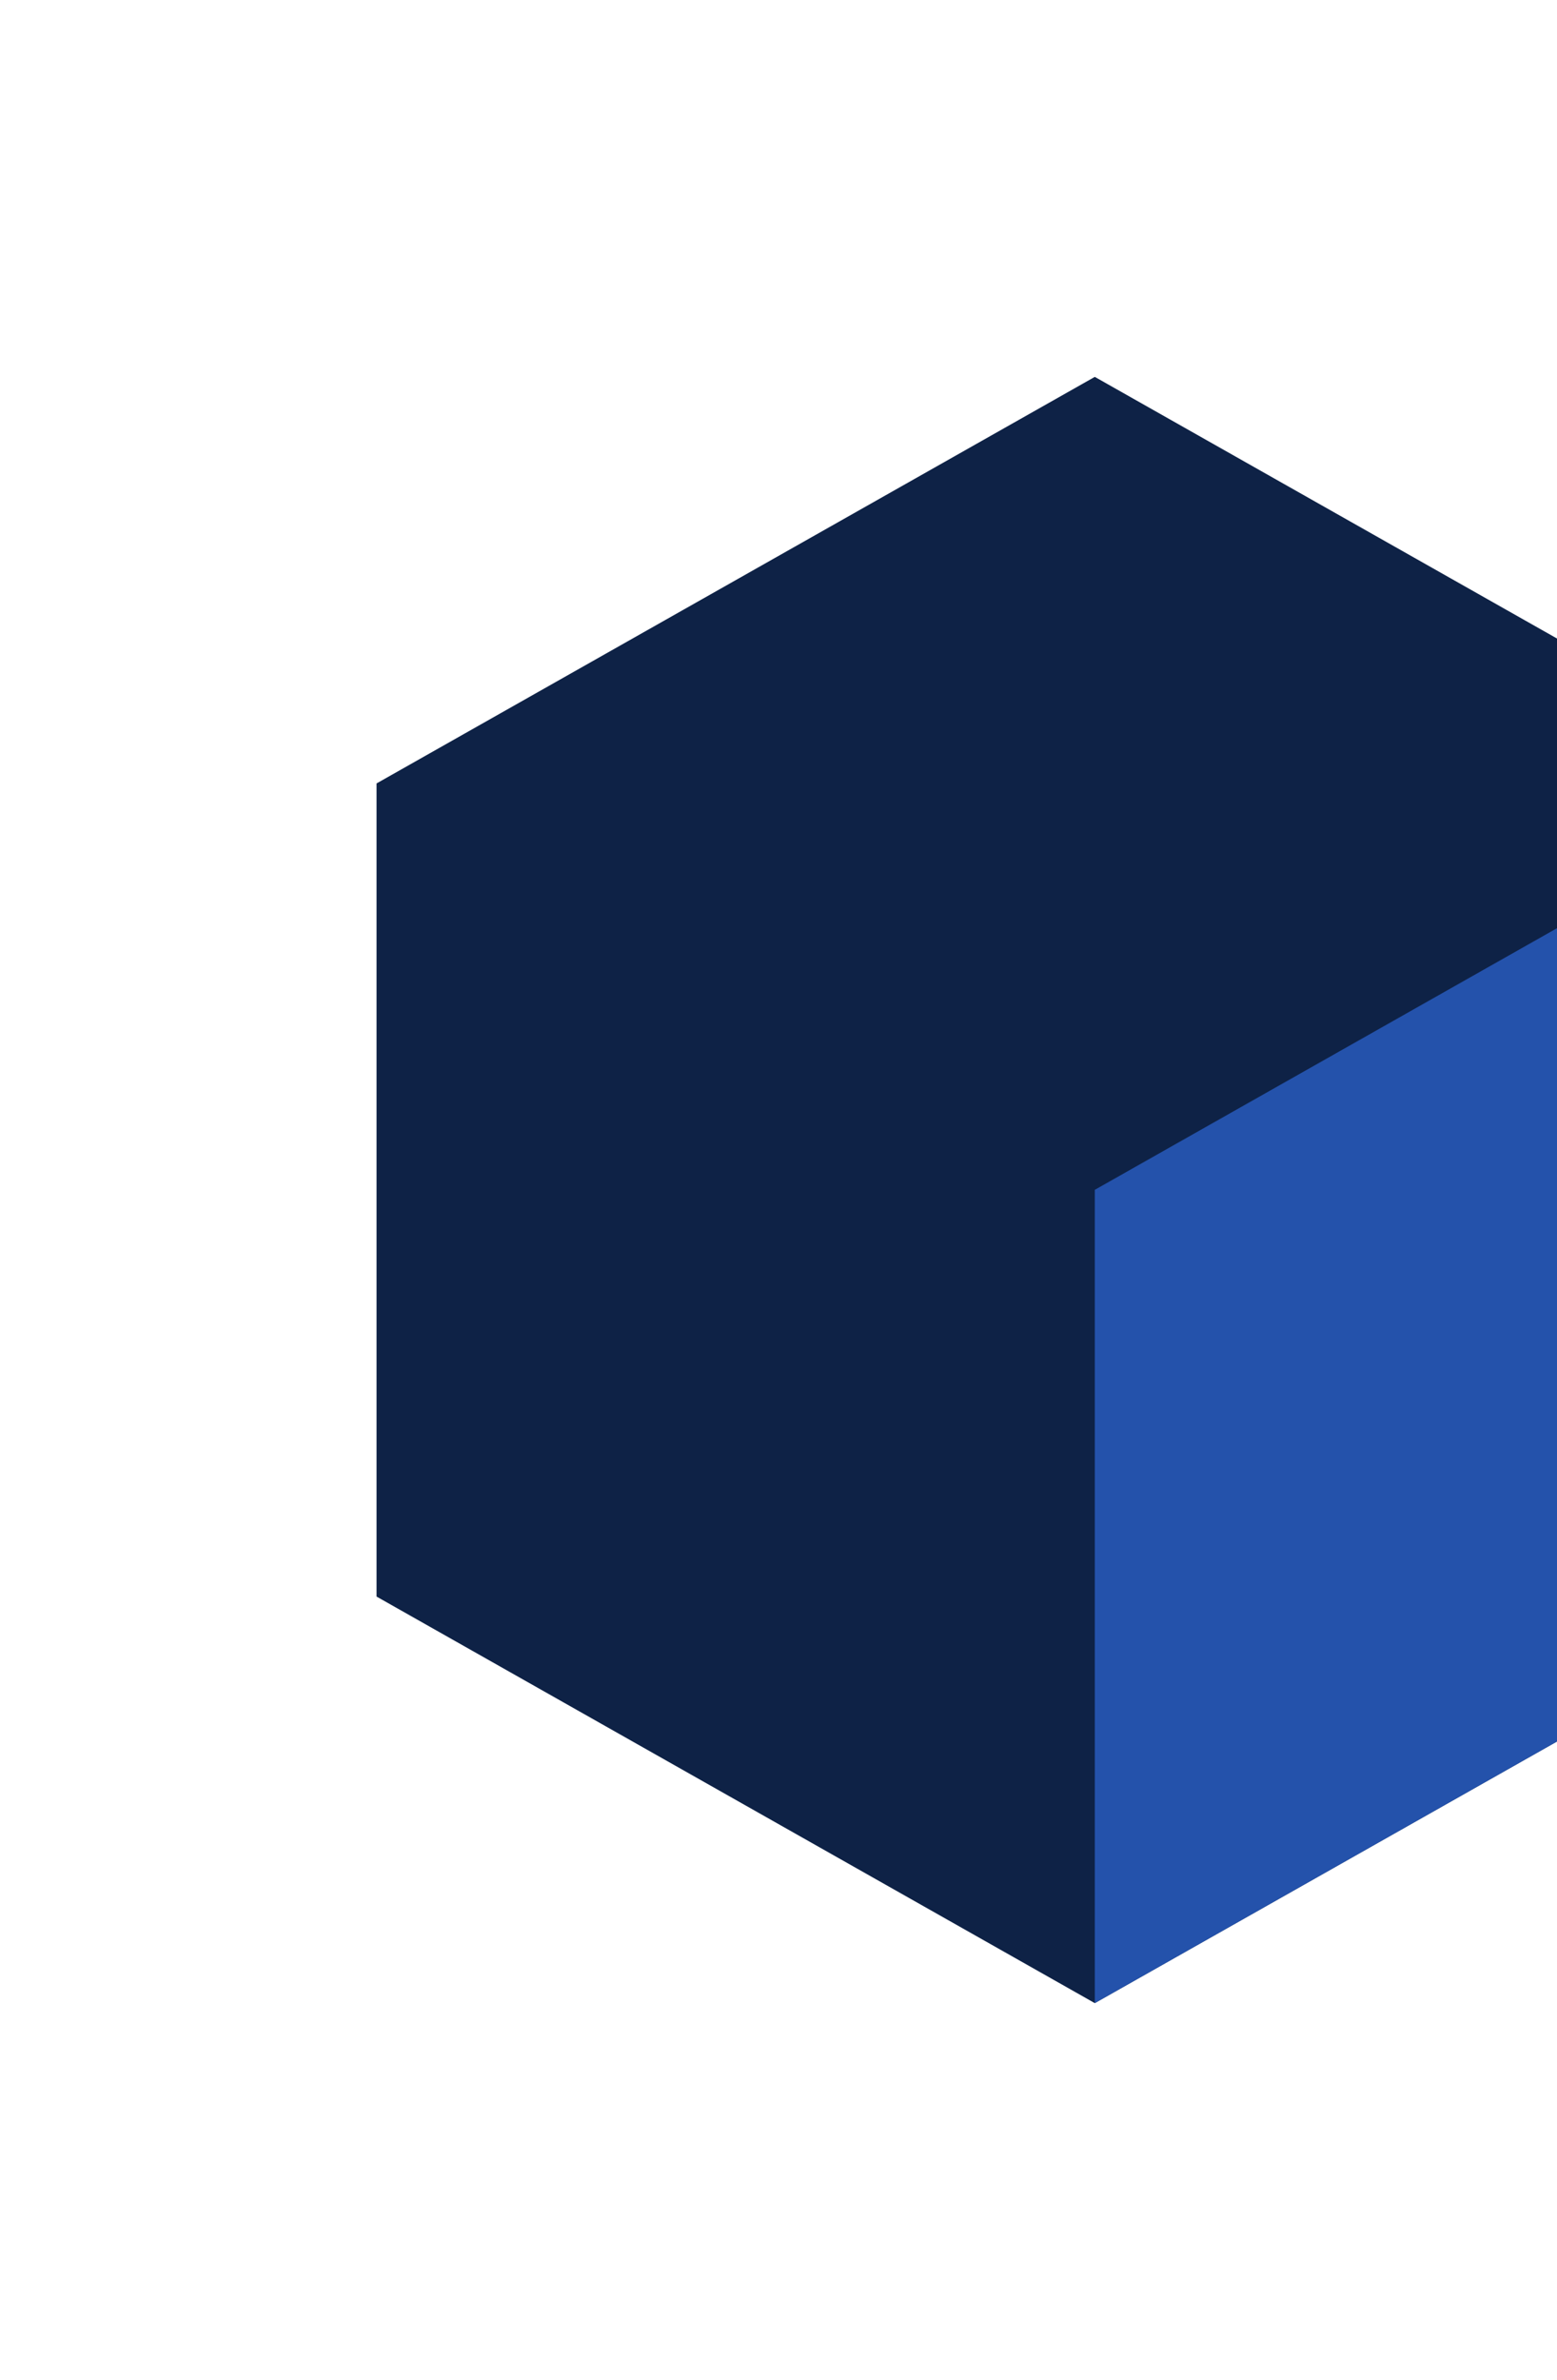
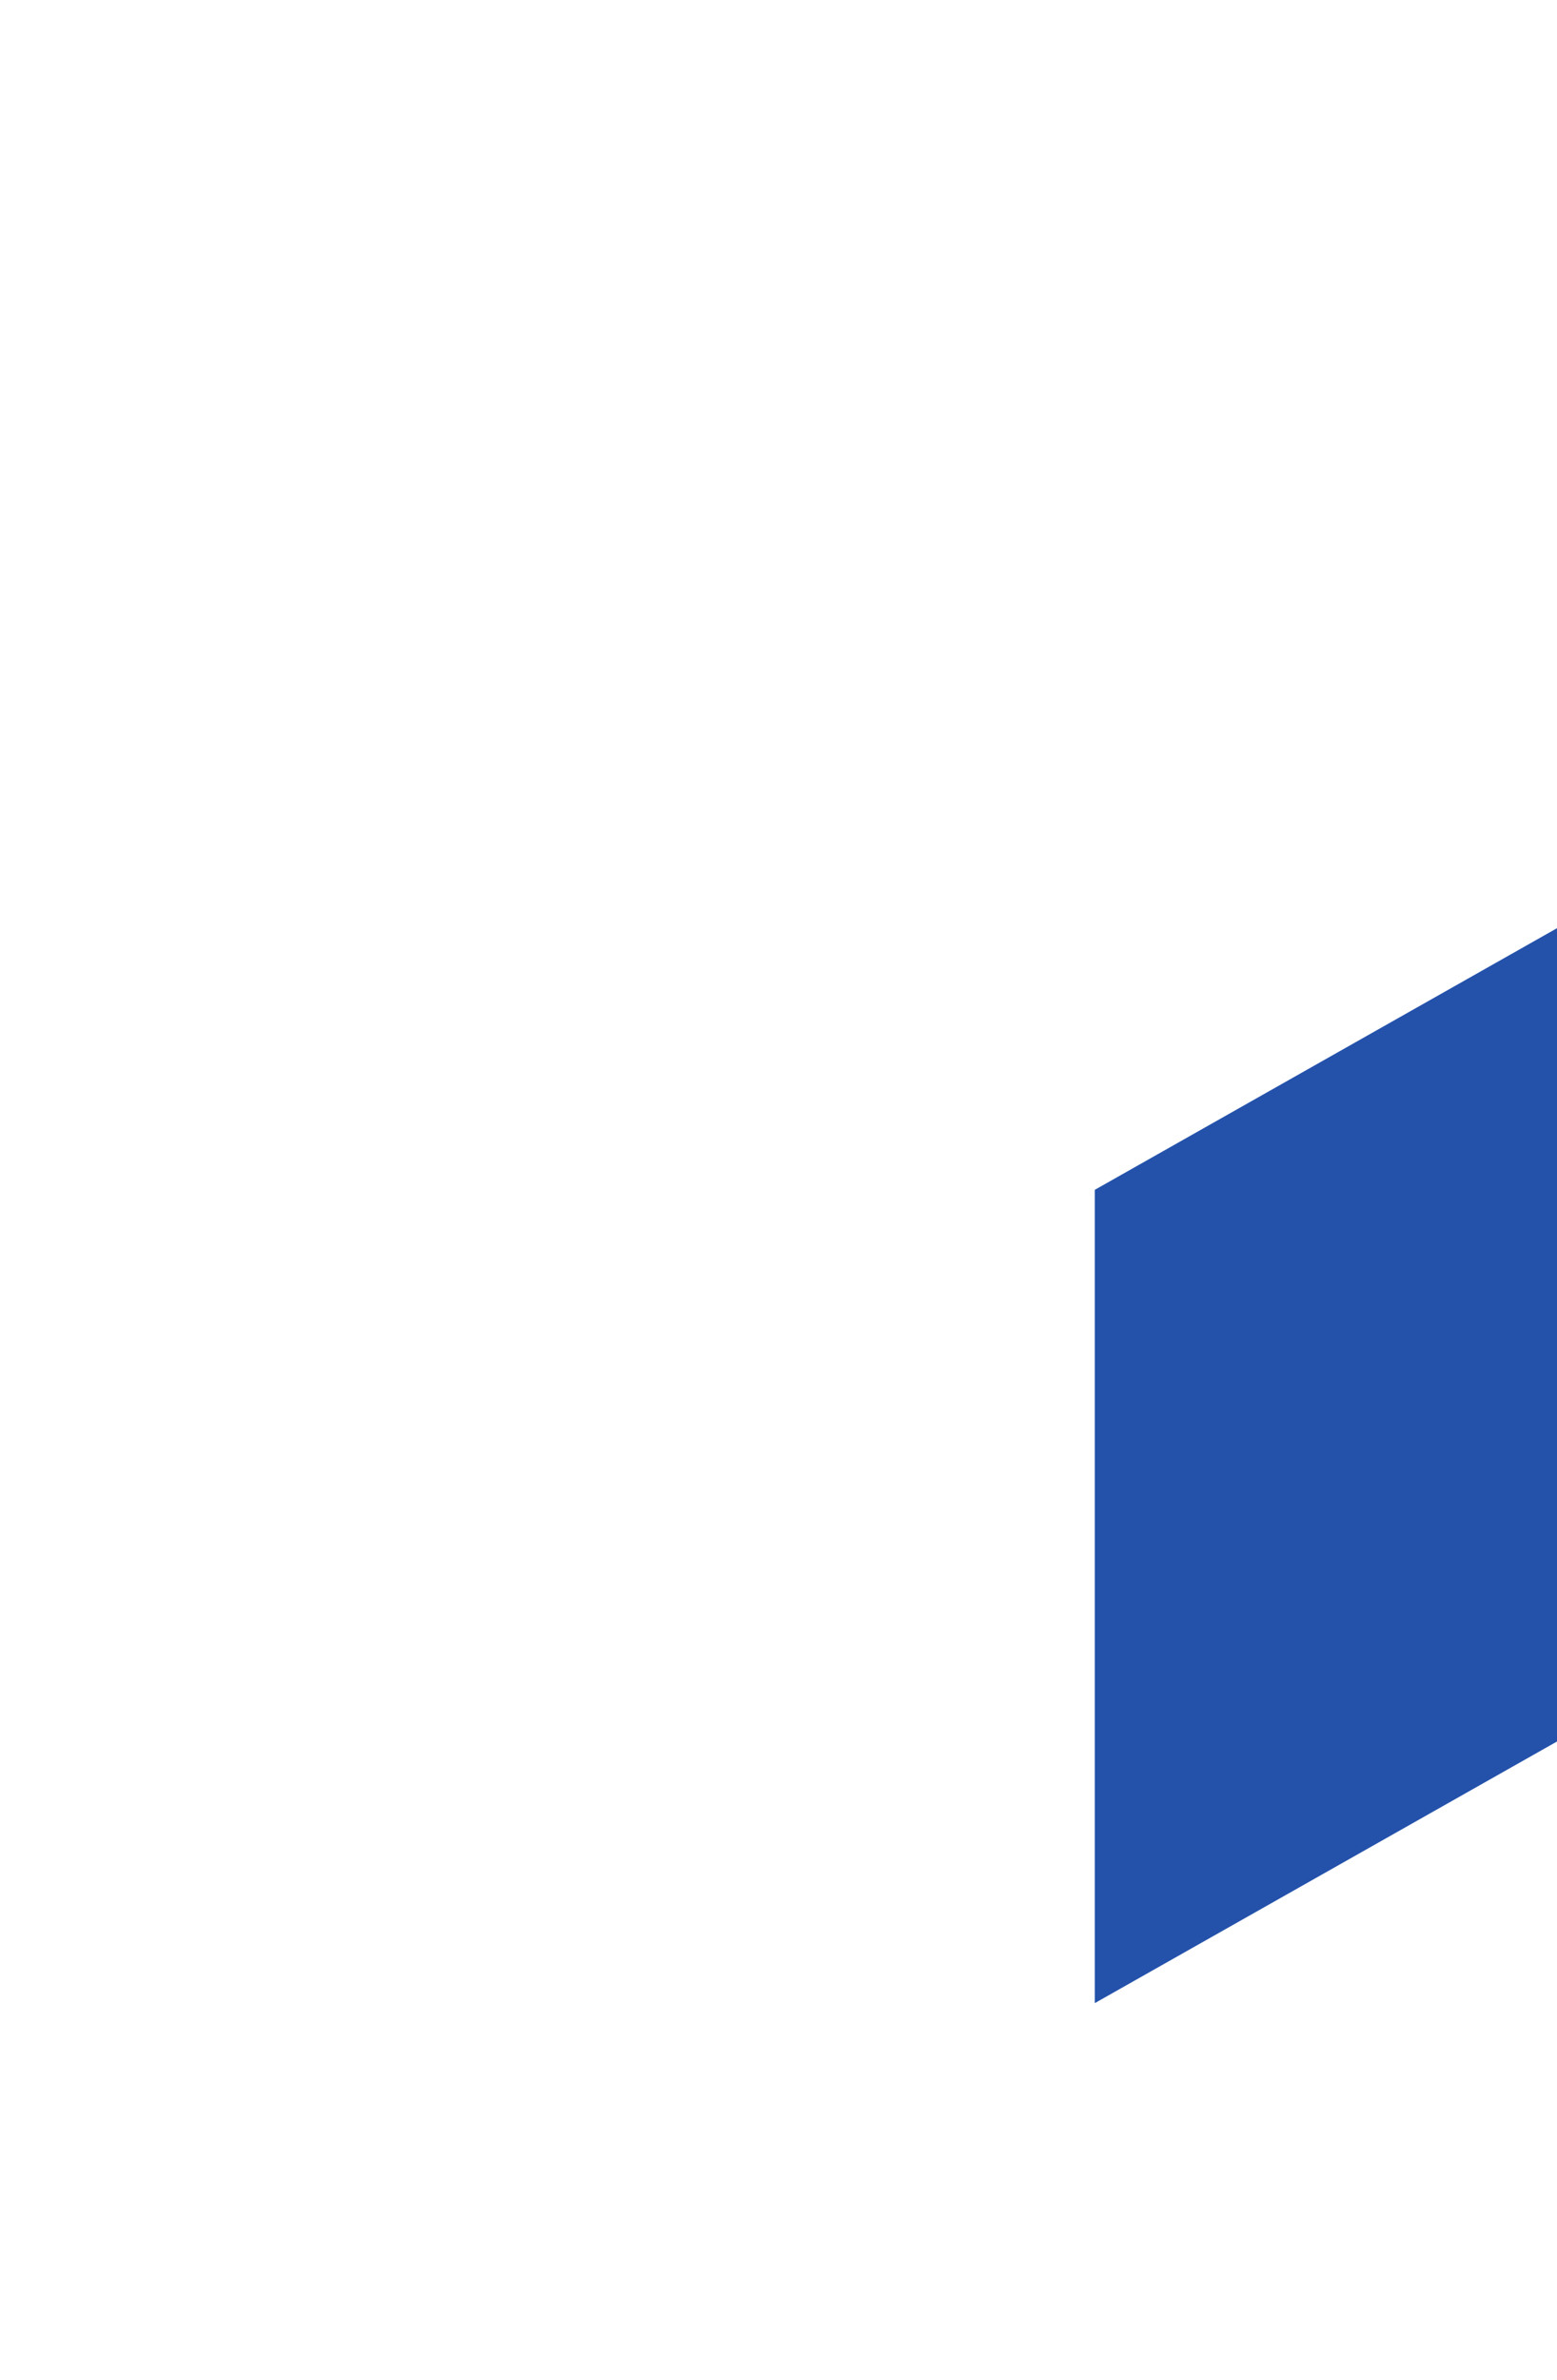
<svg xmlns="http://www.w3.org/2000/svg" width="827" height="1263" viewBox="0 0 827 1263" fill="none">
  <g style="mix-blend-mode:screen" filter="url(#filter0_f_459_1158)">
-     <path d="M963 415.75V847.25L581.593 1062.95L581.5 1063L200 847.25V415.75L581.5 200L962.907 415.704L963 415.75Z" fill="#0E2246" />
    <path d="M963 415.75V847.25L581.593 1062.95L581.5 1062.91V631.408L962.907 415.704L963 415.75Z" fill="#2452AB" />
  </g>
  <defs>
    <filter id="filter0_f_459_1158" x="0" y="0" width="1163" height="1263" filterUnits="userSpaceOnUse" color-interpolation-filters="sRGB">
      <feGaussianBlur stdDeviation="100" />
    </filter>
  </defs>
</svg>